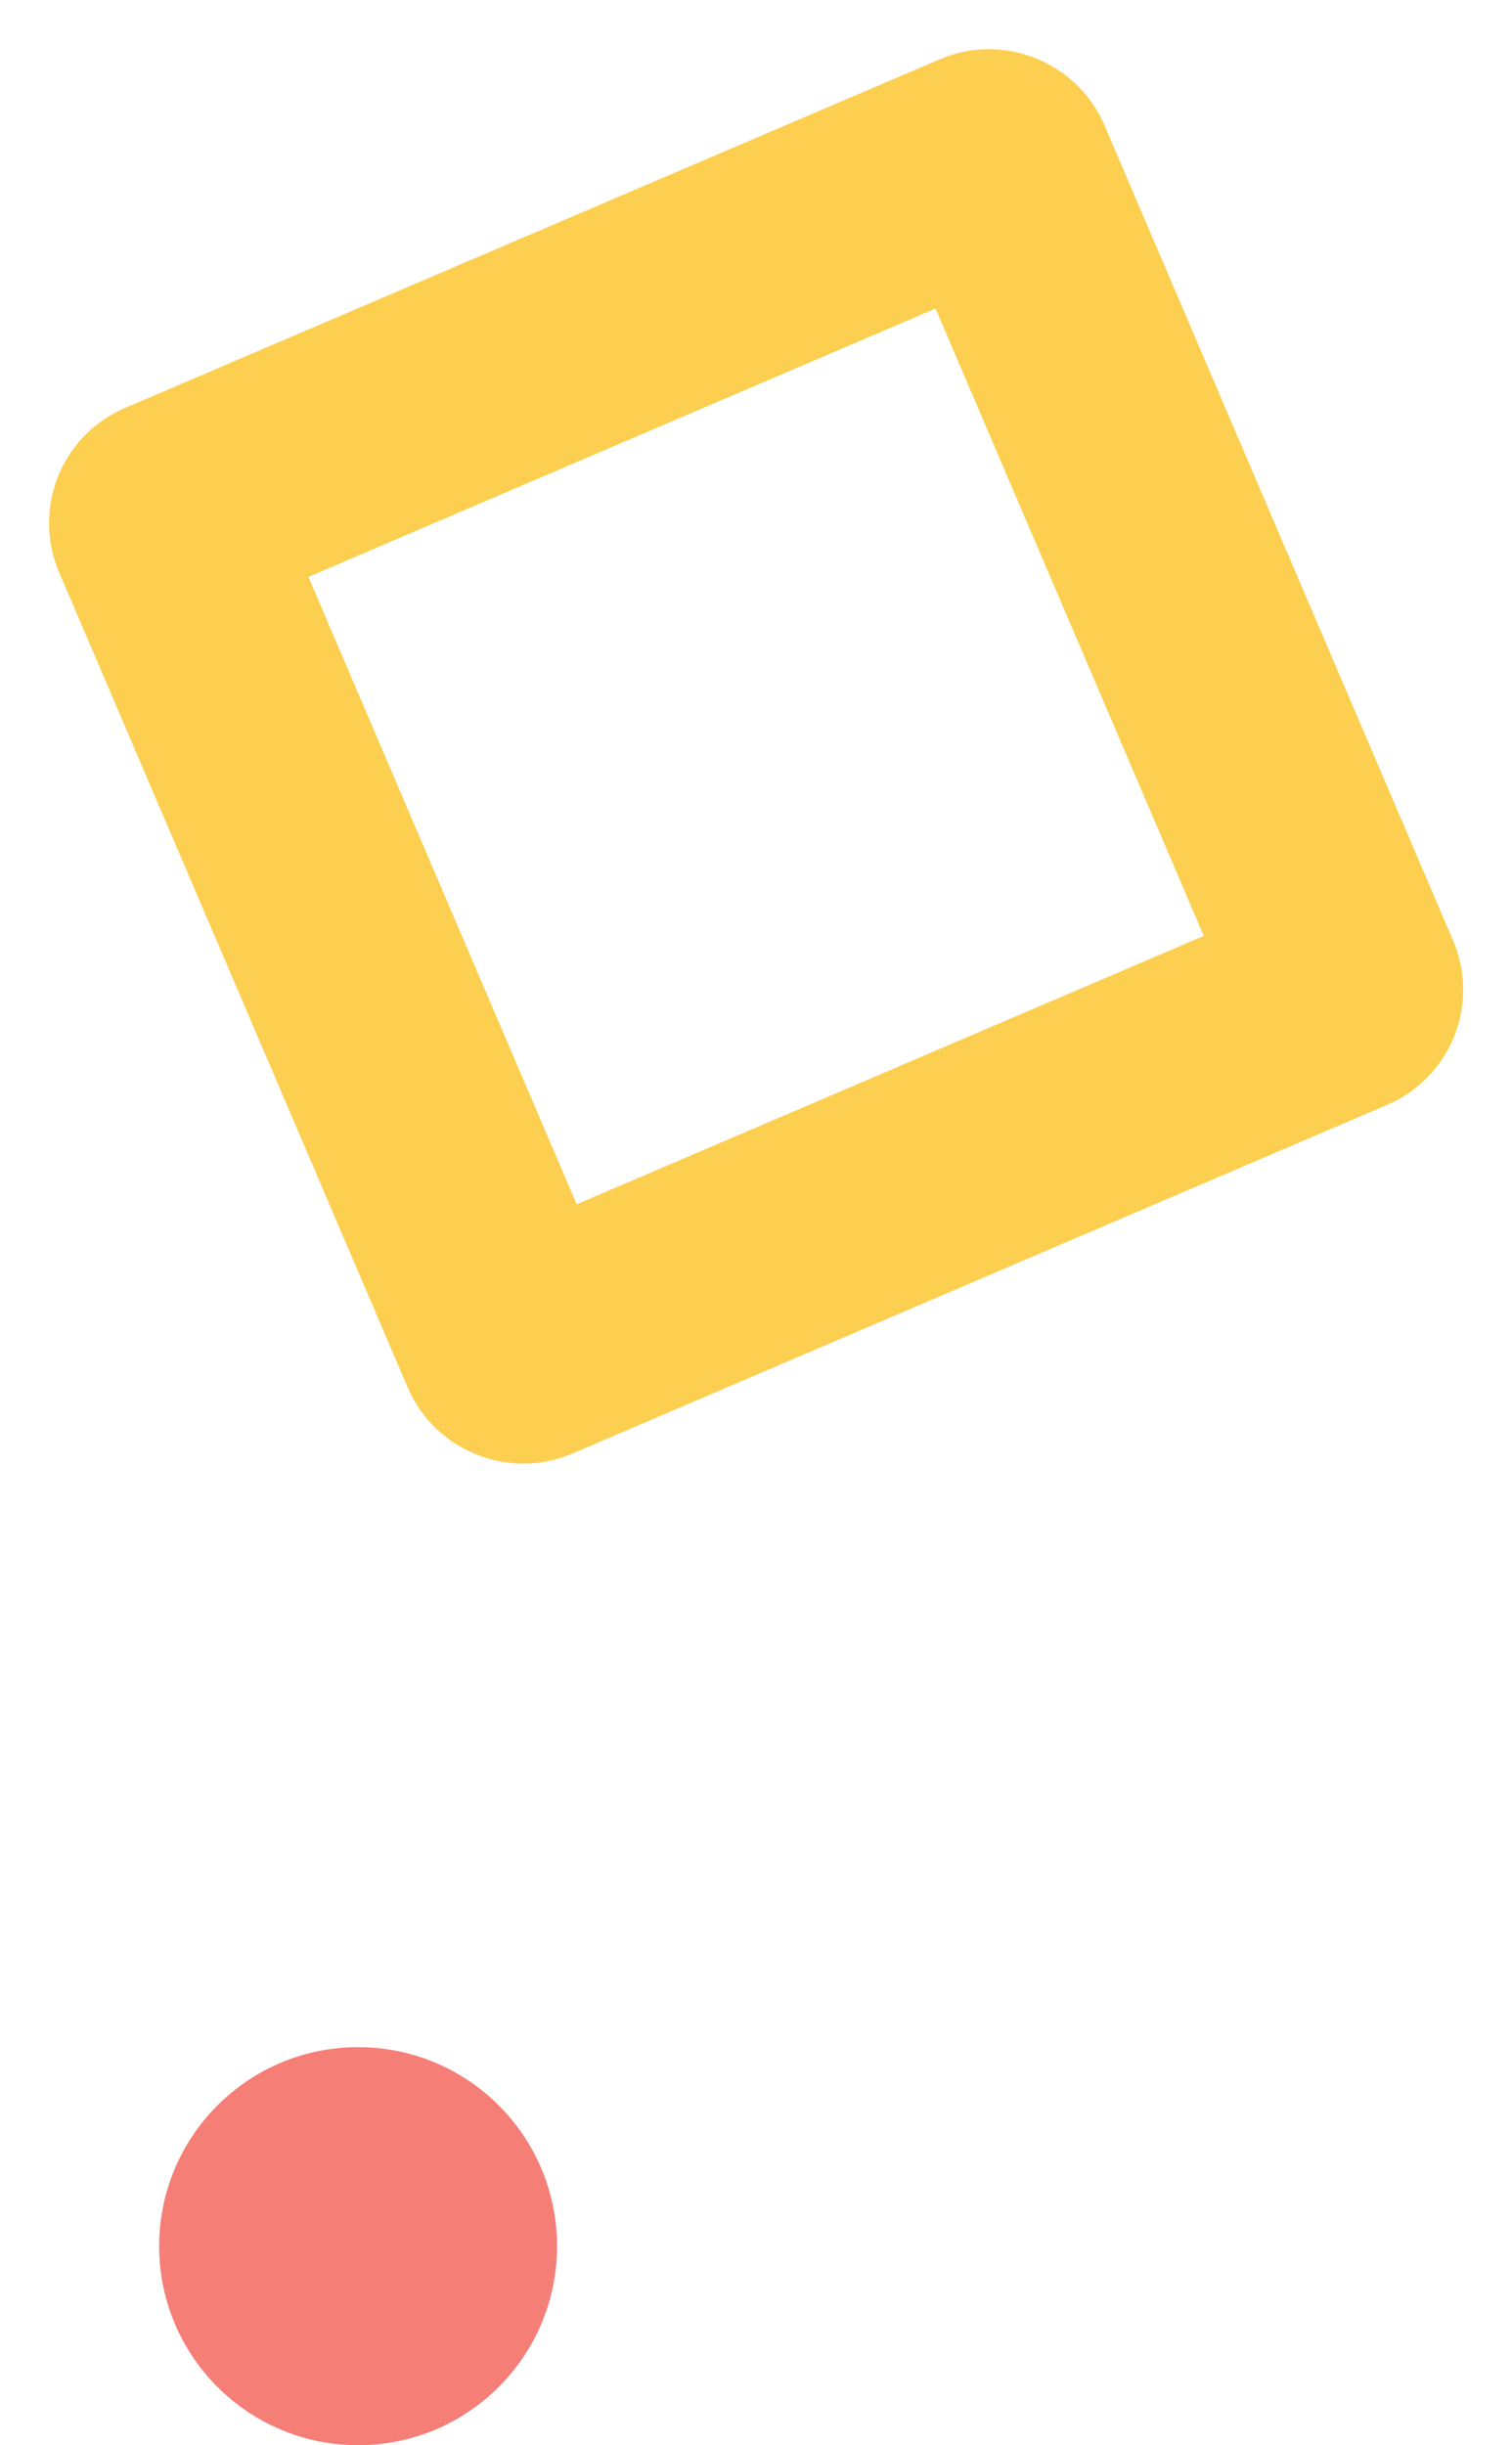
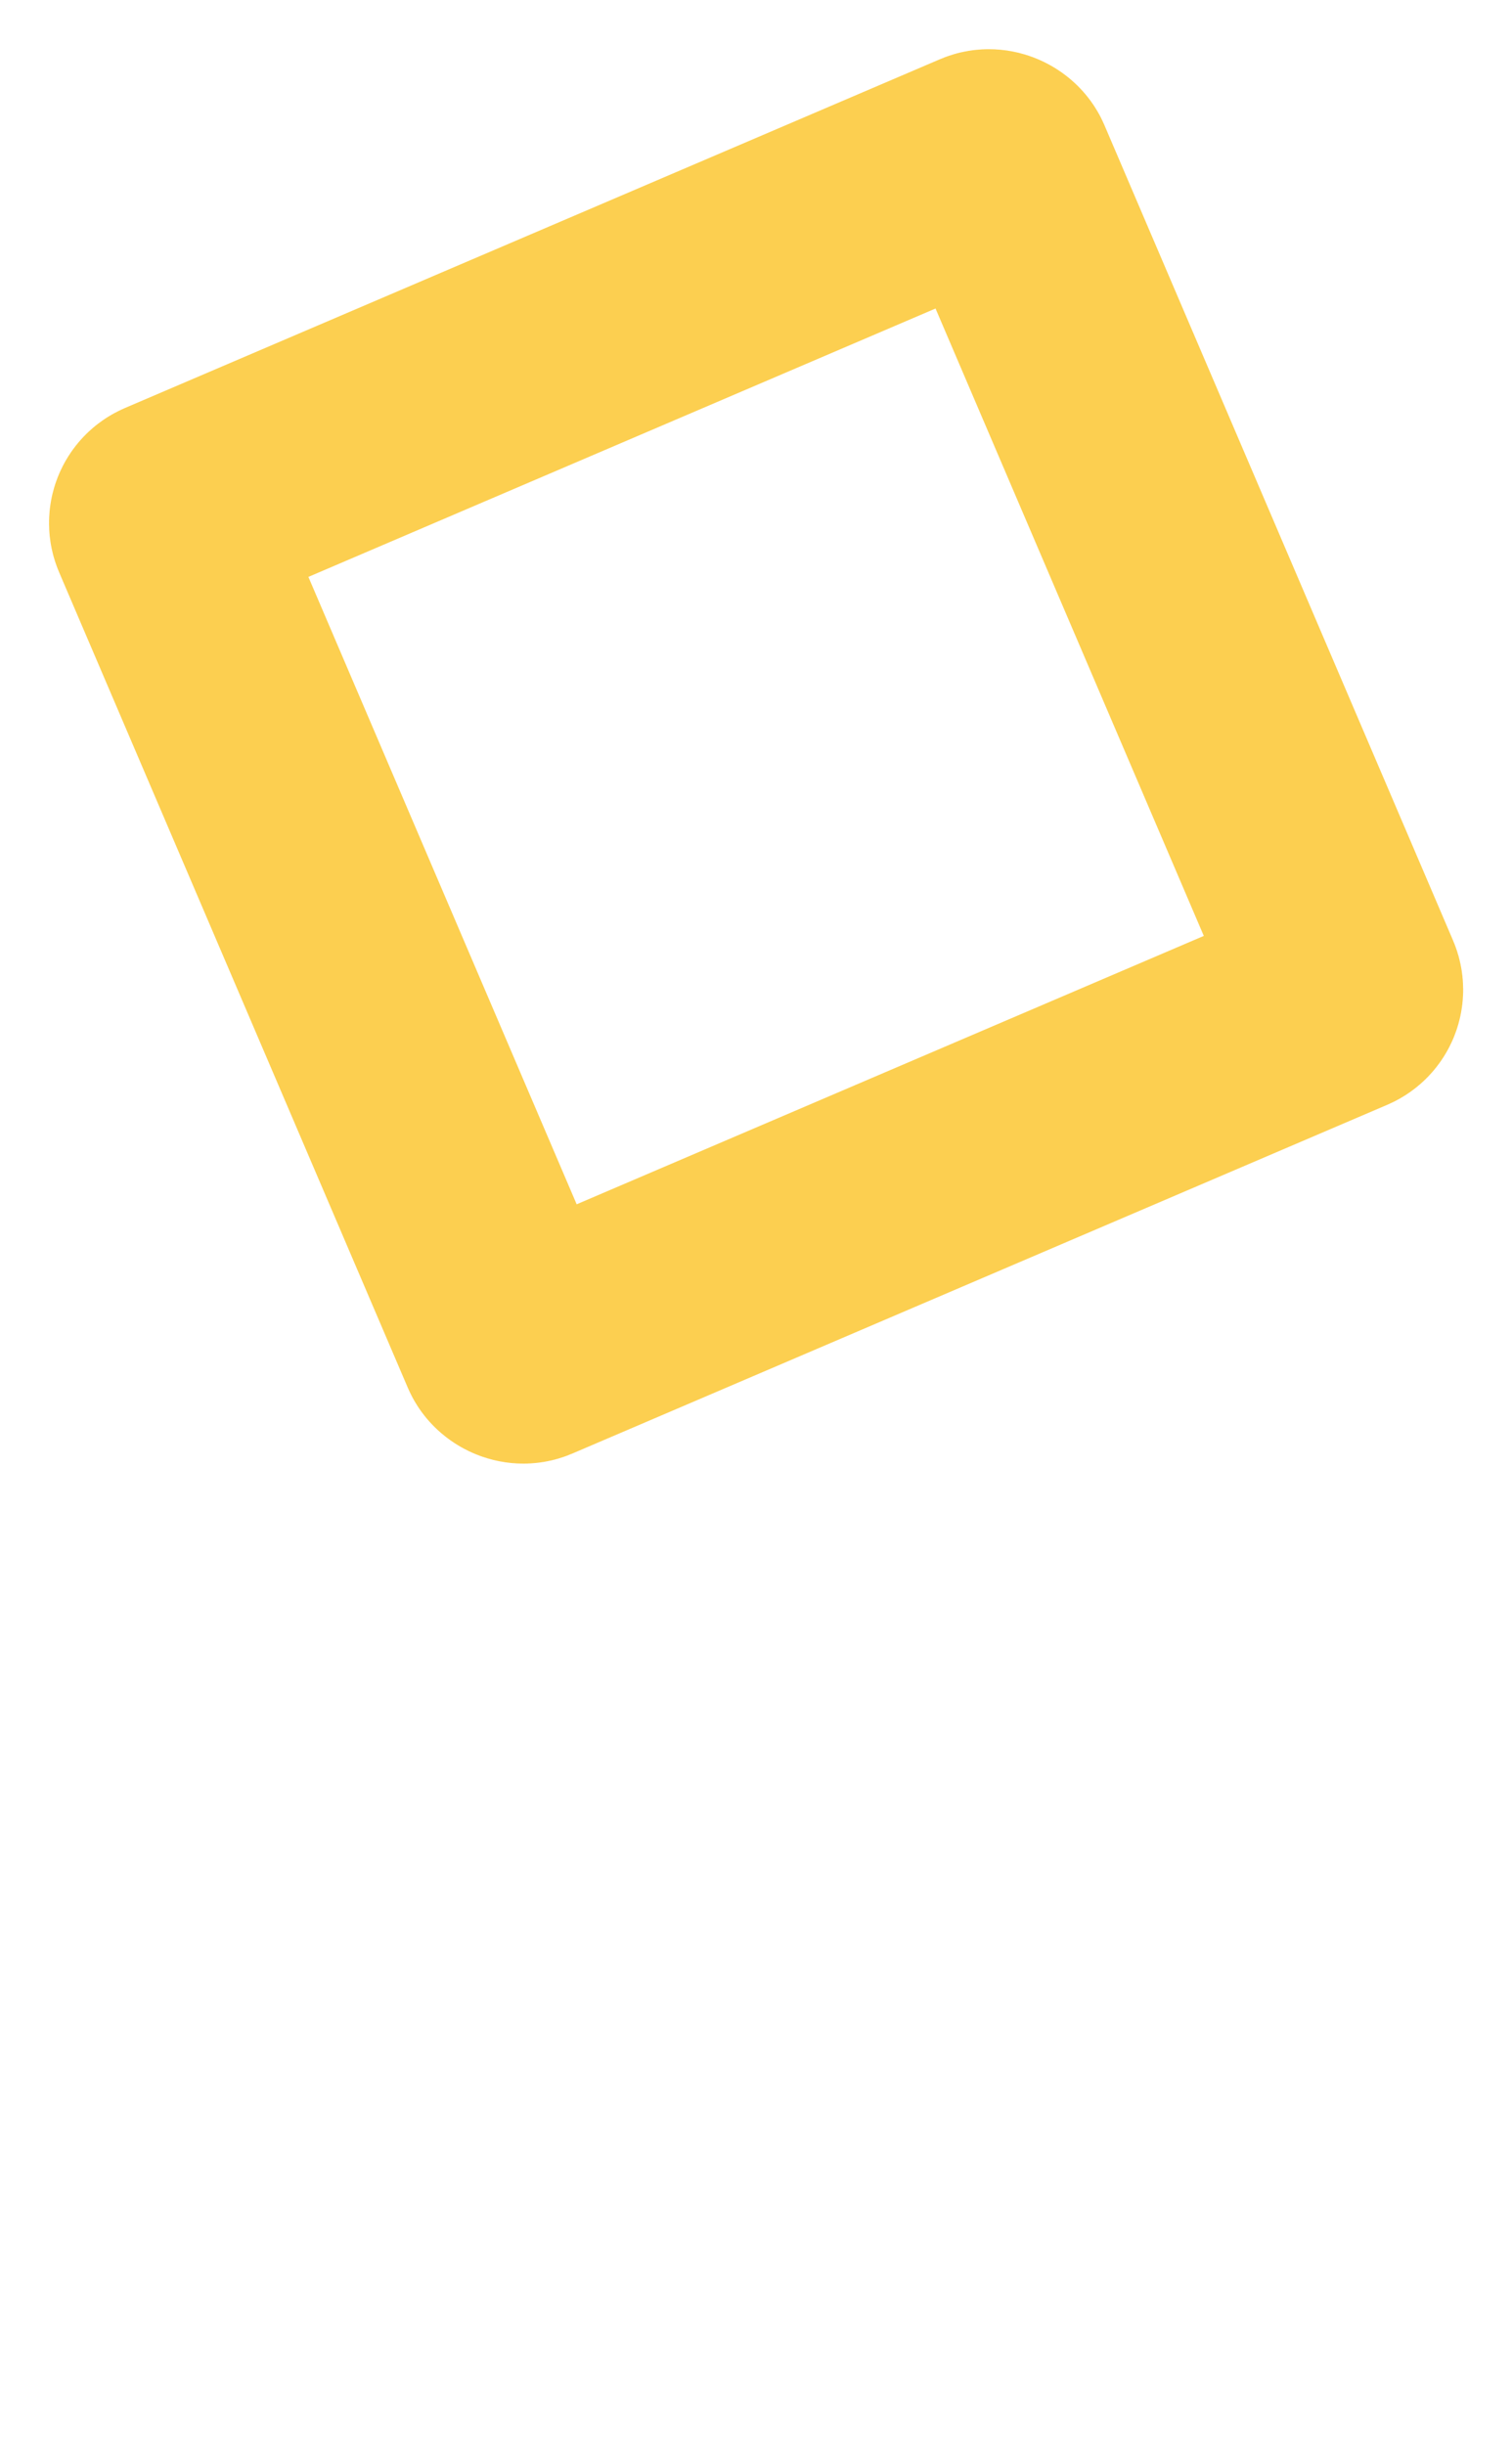
<svg xmlns="http://www.w3.org/2000/svg" width="133" height="215" viewBox="0 0 133 215" fill="none">
  <rect x="14" y="45.464" width="80" height="80" rx="1" transform="rotate(-23.16 14 45.464)" stroke="#FCCF50" stroke-width="20" />
-   <circle cx="31.5" cy="197.5" r="17.5" fill="#F57E77" />
</svg>